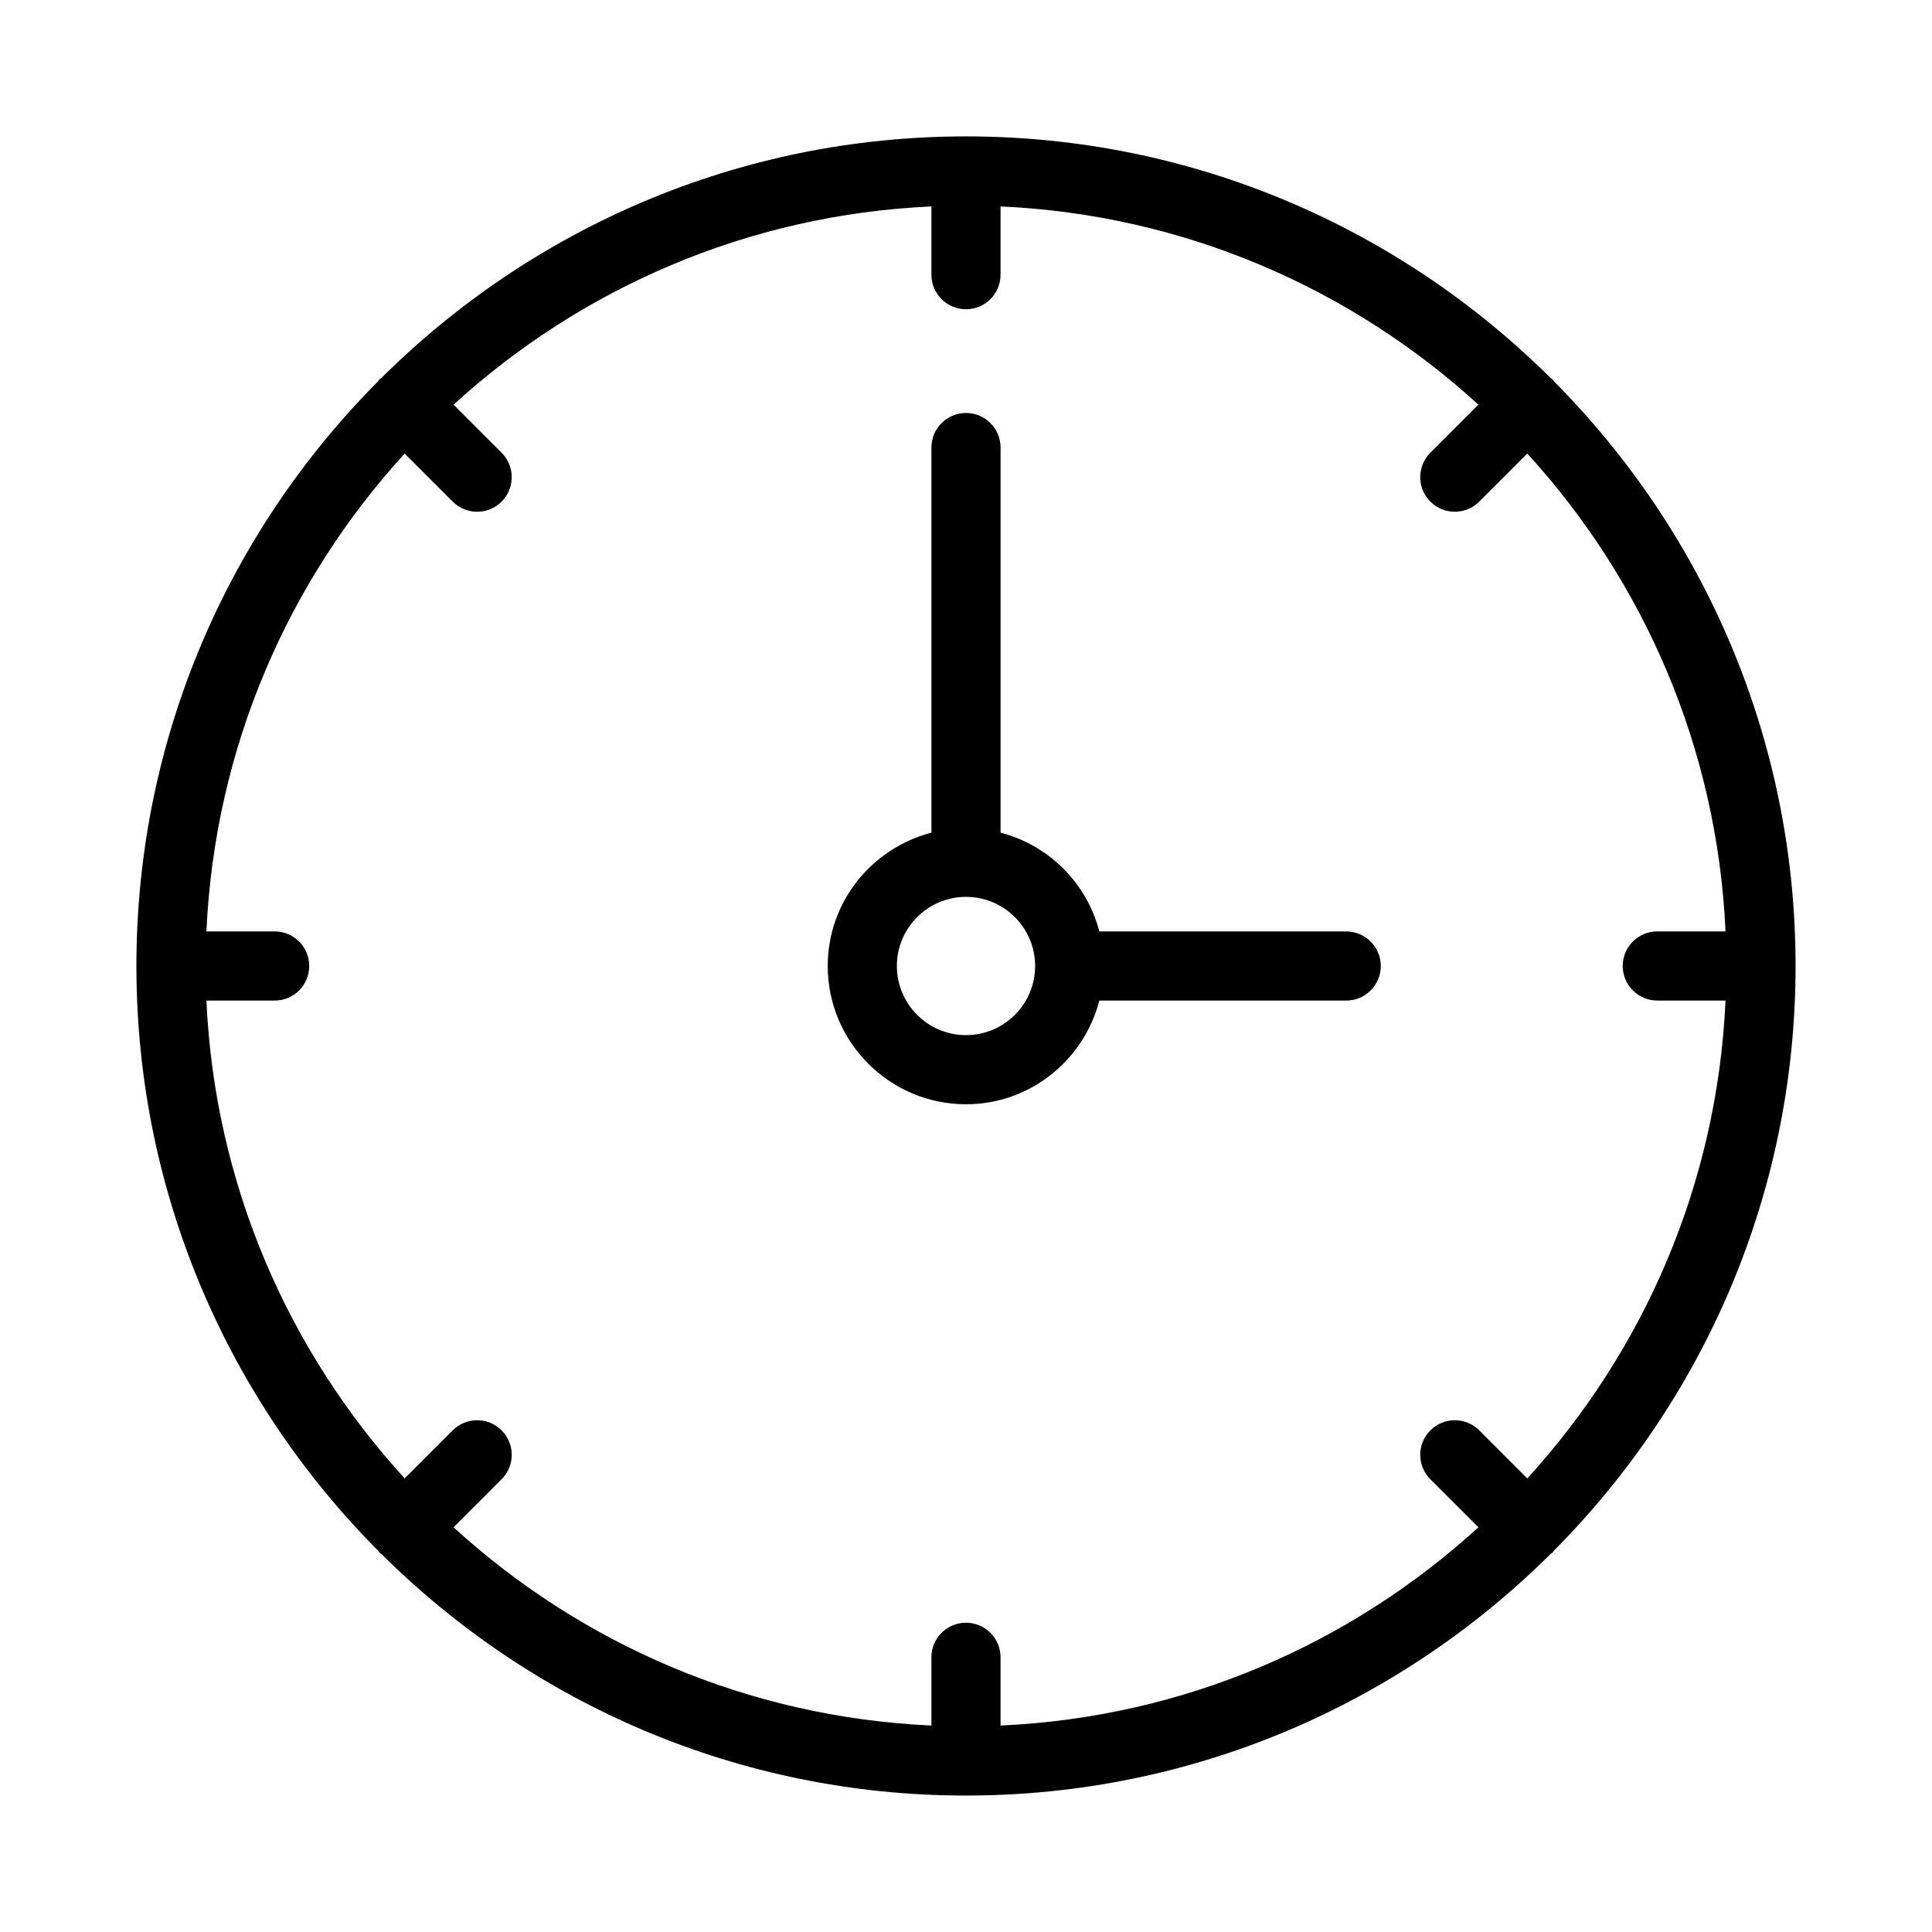
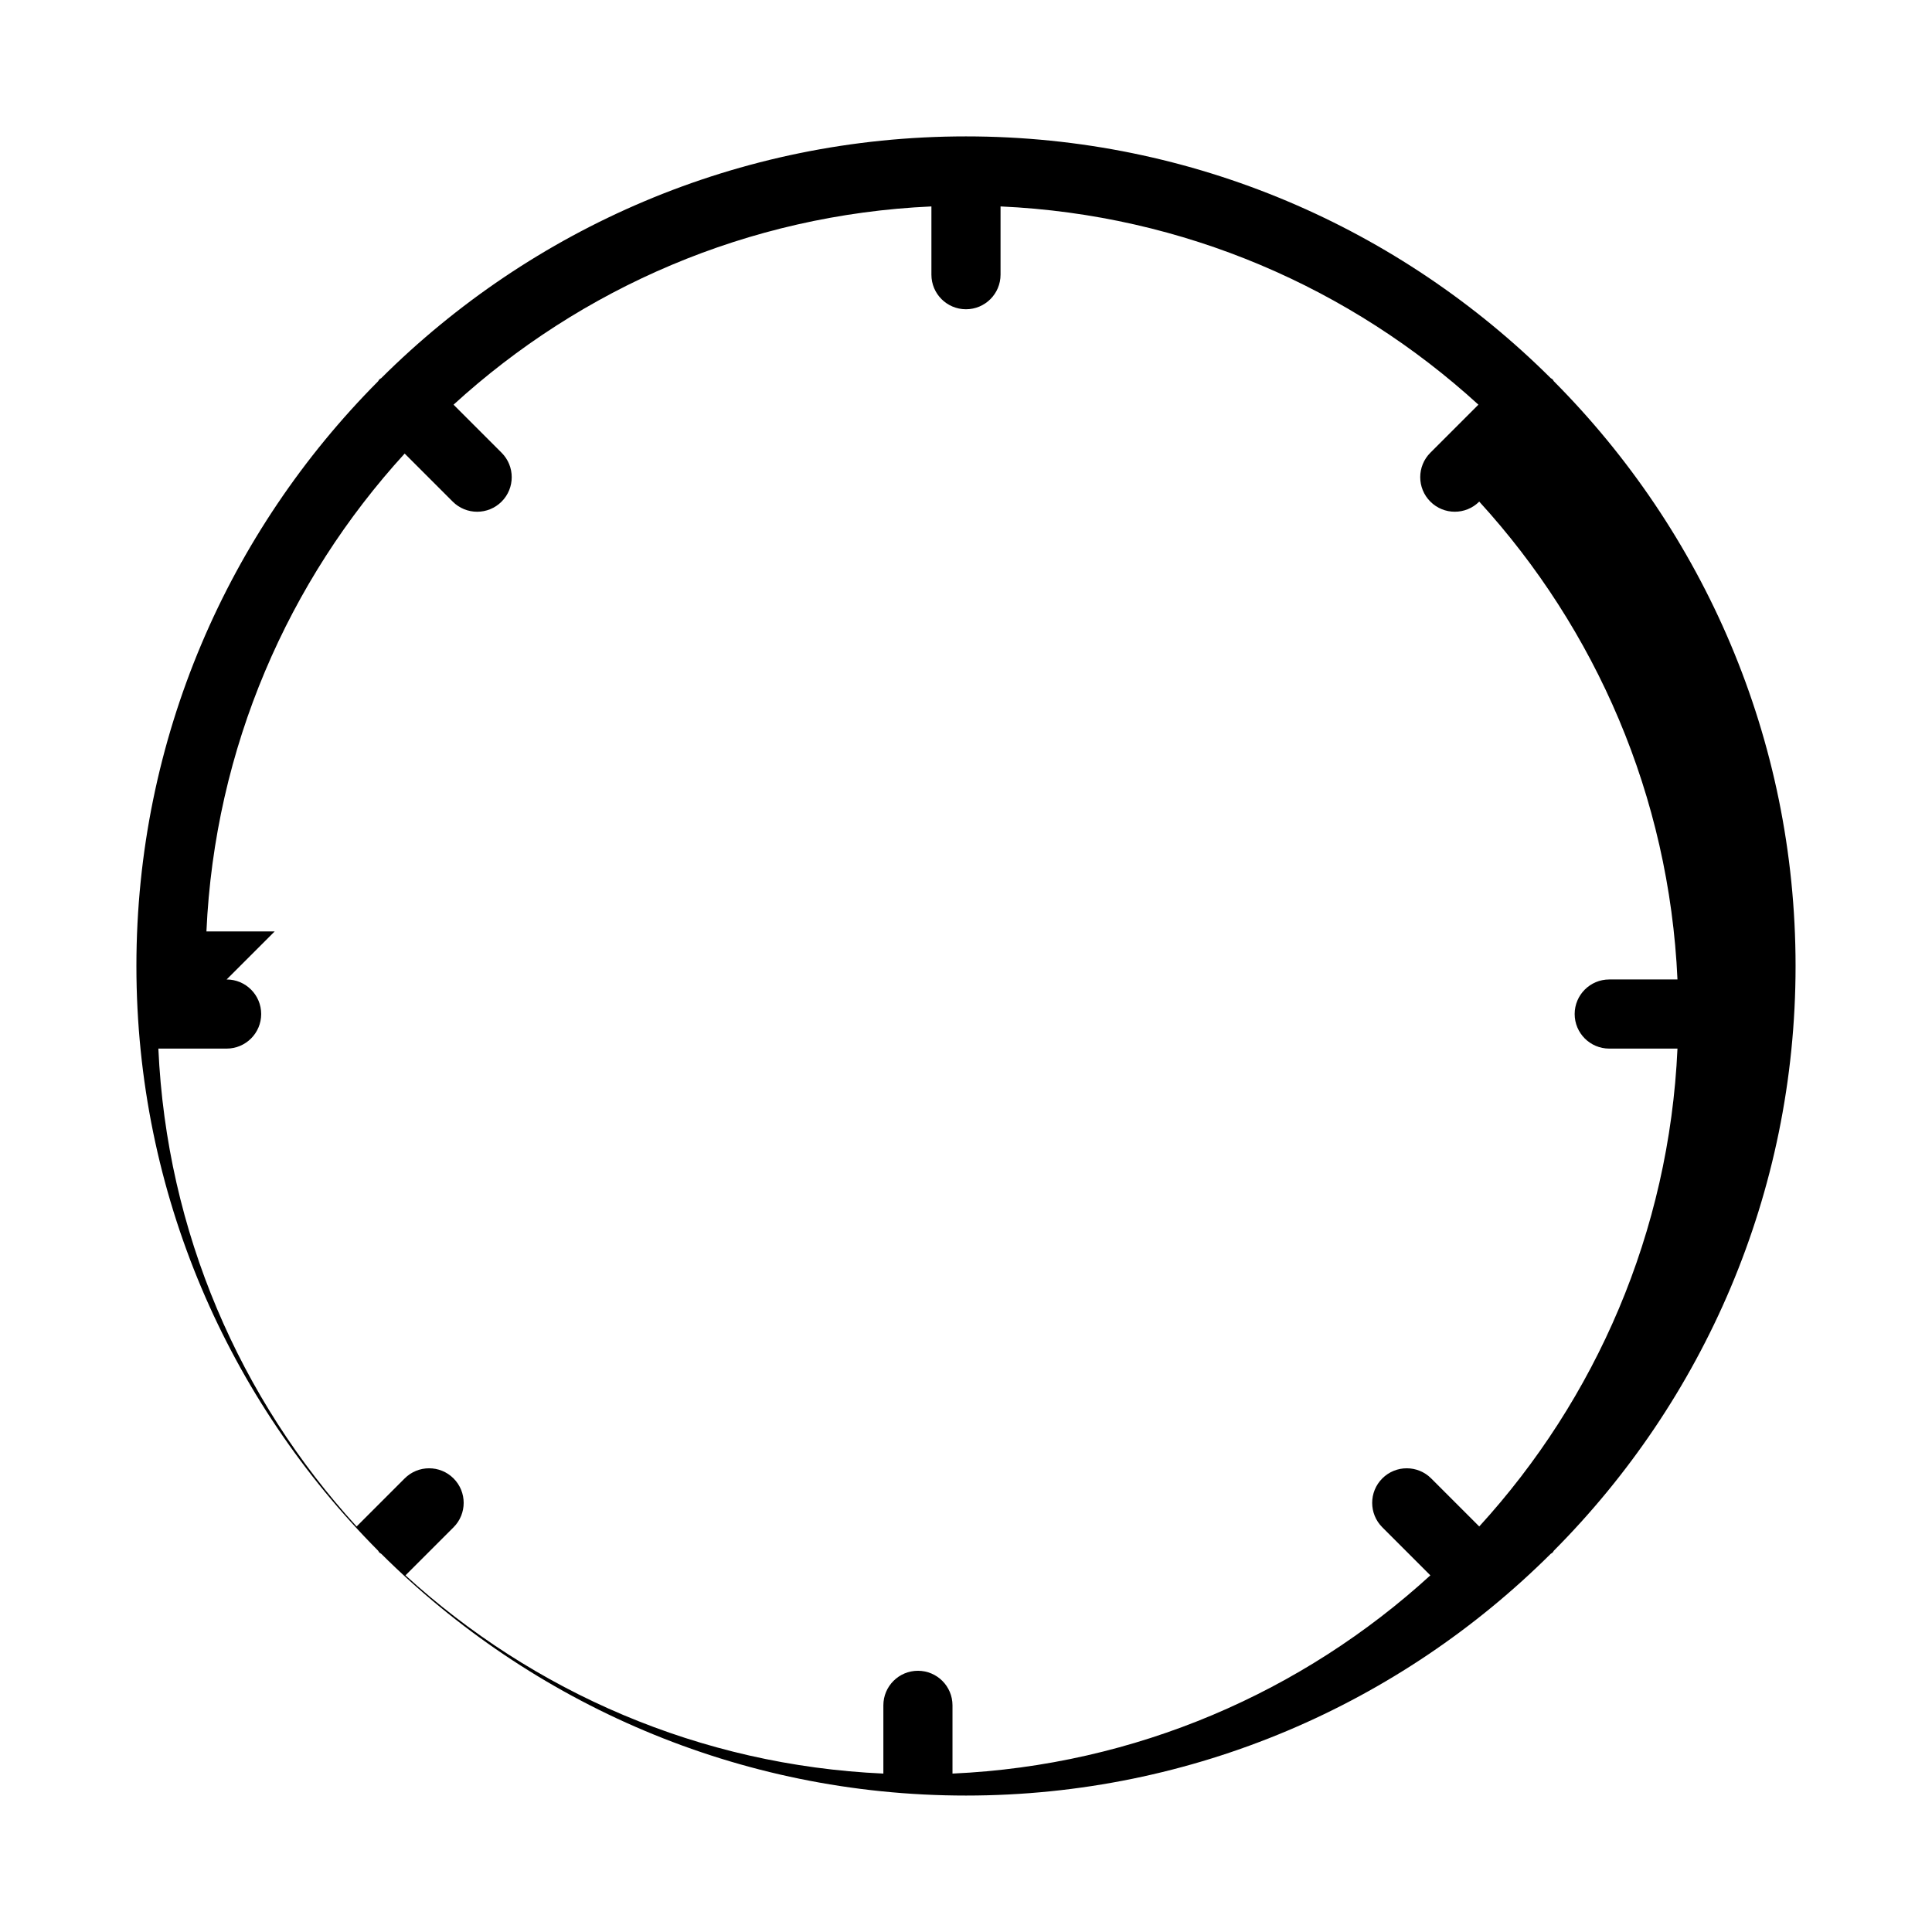
<svg xmlns="http://www.w3.org/2000/svg" fill="#000000" width="800px" height="800px" version="1.1" viewBox="144 144 512 512">
  <g>
-     <path d="m400 436.64c17.023 0 31.242-11.723 35.34-27.48h65.422c5.059 0 9.16-4.102 9.16-9.16s-4.102-9.16-9.16-9.16h-65.422c-3.332-12.812-13.367-22.848-26.18-26.18v-102.06c0-5.059-4.102-9.16-9.16-9.16s-9.16 4.102-9.16 9.16v102.06c-15.758 4.098-27.48 18.316-27.48 35.34 0 20.203 16.438 36.641 36.641 36.641zm0-54.961c10.105 0 18.32 8.215 18.32 18.32s-8.215 18.32-18.32 18.32-18.32-8.215-18.32-18.32 8.215-18.32 18.32-18.32z" />
-     <path d="m244.54 555.45c0.148 0.148 0.348 0.199 0.508 0.336 39.773 39.562 94.551 64.055 154.95 64.055s115.18-24.492 154.95-64.055c0.156-0.137 0.355-0.188 0.508-0.336 0.148-0.148 0.199-0.348 0.336-0.508 39.559-39.773 64.051-94.551 64.051-154.95 0-60.398-24.492-115.18-64.055-154.95-0.137-0.156-0.188-0.355-0.336-0.508-0.148-0.148-0.348-0.199-0.508-0.336-39.773-39.559-94.551-64.051-154.95-64.051-60.398 0-115.18 24.492-154.95 64.055-0.156 0.137-0.355 0.188-0.508 0.336-0.148 0.148-0.199 0.348-0.336 0.508-39.559 39.77-64.051 94.547-64.051 154.95s24.492 115.18 64.055 154.95c0.133 0.156 0.184 0.355 0.332 0.504zm-27.746-164.61h-18.09c2.188-48.668 21.707-92.898 52.535-126.64l12.734 12.734c1.789 1.789 4.133 2.684 6.477 2.684s4.688-0.895 6.477-2.684c3.578-3.578 3.578-9.375 0-12.953l-12.734-12.734c33.746-30.832 77.973-50.348 126.64-52.539v18.09c0 5.059 4.102 9.16 9.16 9.16s9.16-4.102 9.16-9.16v-18.09c48.668 2.188 92.898 21.707 126.64 52.535l-12.734 12.734c-3.578 3.578-3.578 9.375 0 12.953 1.789 1.789 4.133 2.684 6.477 2.684s4.688-0.895 6.477-2.684l12.734-12.734c30.832 33.746 50.348 77.973 52.535 126.64h-18.086c-5.059 0-9.16 4.102-9.16 9.16s4.102 9.16 9.16 9.16h18.086c-2.188 48.668-21.707 92.898-52.535 126.64l-12.734-12.734c-3.578-3.578-9.375-3.578-12.953 0s-3.578 9.375 0 12.953l12.734 12.734c-33.742 30.832-77.973 50.348-126.64 52.535v-18.086c0-5.059-4.102-9.16-9.16-9.16s-9.16 4.102-9.16 9.16v18.086c-48.668-2.188-92.898-21.707-126.64-52.535l12.734-12.734c3.578-3.578 3.578-9.375 0-12.953s-9.375-3.578-12.953 0l-12.734 12.734c-30.832-33.742-50.348-77.973-52.539-126.64h18.09c5.059 0 9.16-4.102 9.16-9.16s-4.102-9.16-9.16-9.16z" />
+     <path d="m244.54 555.45c0.148 0.148 0.348 0.199 0.508 0.336 39.773 39.562 94.551 64.055 154.95 64.055s115.18-24.492 154.95-64.055c0.156-0.137 0.355-0.188 0.508-0.336 0.148-0.148 0.199-0.348 0.336-0.508 39.559-39.773 64.051-94.551 64.051-154.95 0-60.398-24.492-115.18-64.055-154.95-0.137-0.156-0.188-0.355-0.336-0.508-0.148-0.148-0.348-0.199-0.508-0.336-39.773-39.559-94.551-64.051-154.95-64.051-60.398 0-115.18 24.492-154.95 64.055-0.156 0.137-0.355 0.188-0.508 0.336-0.148 0.148-0.199 0.348-0.336 0.508-39.559 39.77-64.051 94.547-64.051 154.95s24.492 115.18 64.055 154.95c0.133 0.156 0.184 0.355 0.332 0.504zm-27.746-164.61h-18.09c2.188-48.668 21.707-92.898 52.535-126.64l12.734 12.734c1.789 1.789 4.133 2.684 6.477 2.684s4.688-0.895 6.477-2.684c3.578-3.578 3.578-9.375 0-12.953l-12.734-12.734c33.746-30.832 77.973-50.348 126.64-52.539v18.09c0 5.059 4.102 9.16 9.16 9.16s9.16-4.102 9.16-9.16v-18.09c48.668 2.188 92.898 21.707 126.64 52.535l-12.734 12.734c-3.578 3.578-3.578 9.375 0 12.953 1.789 1.789 4.133 2.684 6.477 2.684s4.688-0.895 6.477-2.684c30.832 33.746 50.348 77.973 52.535 126.64h-18.086c-5.059 0-9.16 4.102-9.16 9.16s4.102 9.16 9.16 9.16h18.086c-2.188 48.668-21.707 92.898-52.535 126.64l-12.734-12.734c-3.578-3.578-9.375-3.578-12.953 0s-3.578 9.375 0 12.953l12.734 12.734c-33.742 30.832-77.973 50.348-126.64 52.535v-18.086c0-5.059-4.102-9.16-9.16-9.16s-9.16 4.102-9.16 9.16v18.086c-48.668-2.188-92.898-21.707-126.64-52.535l12.734-12.734c3.578-3.578 3.578-9.375 0-12.953s-9.375-3.578-12.953 0l-12.734 12.734c-30.832-33.742-50.348-77.973-52.539-126.64h18.09c5.059 0 9.16-4.102 9.16-9.16s-4.102-9.16-9.16-9.16z" />
  </g>
</svg>